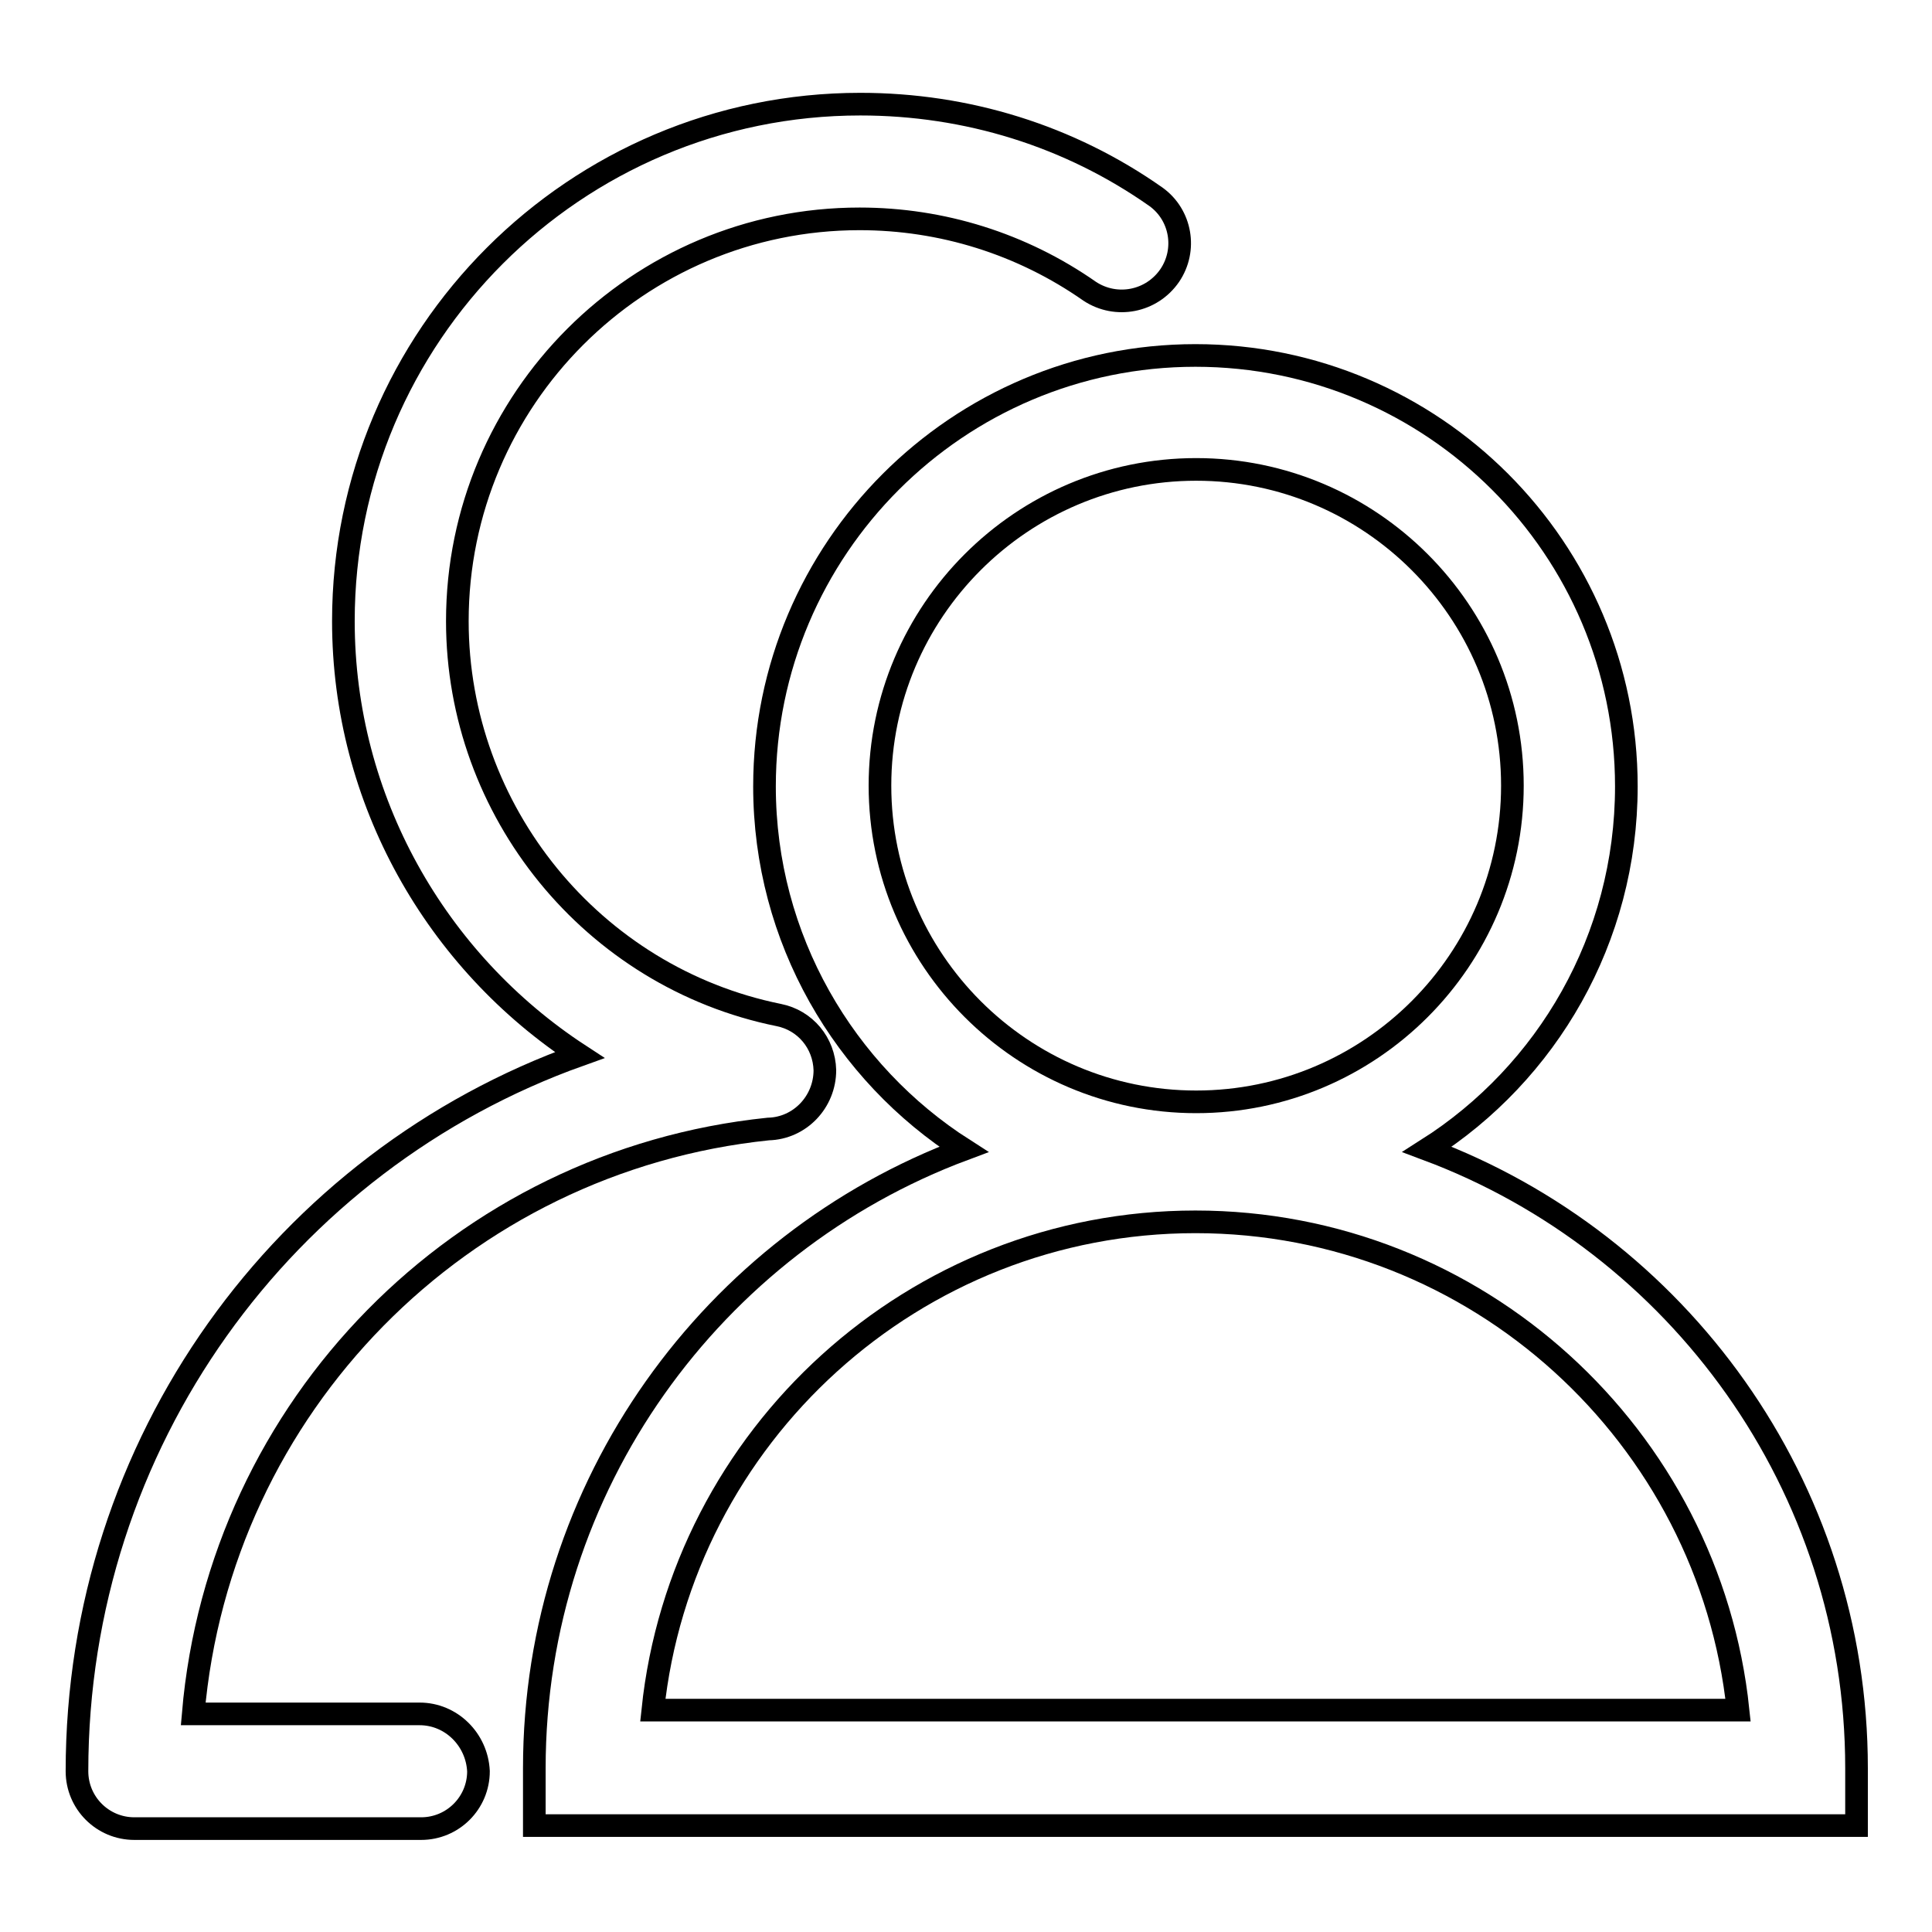
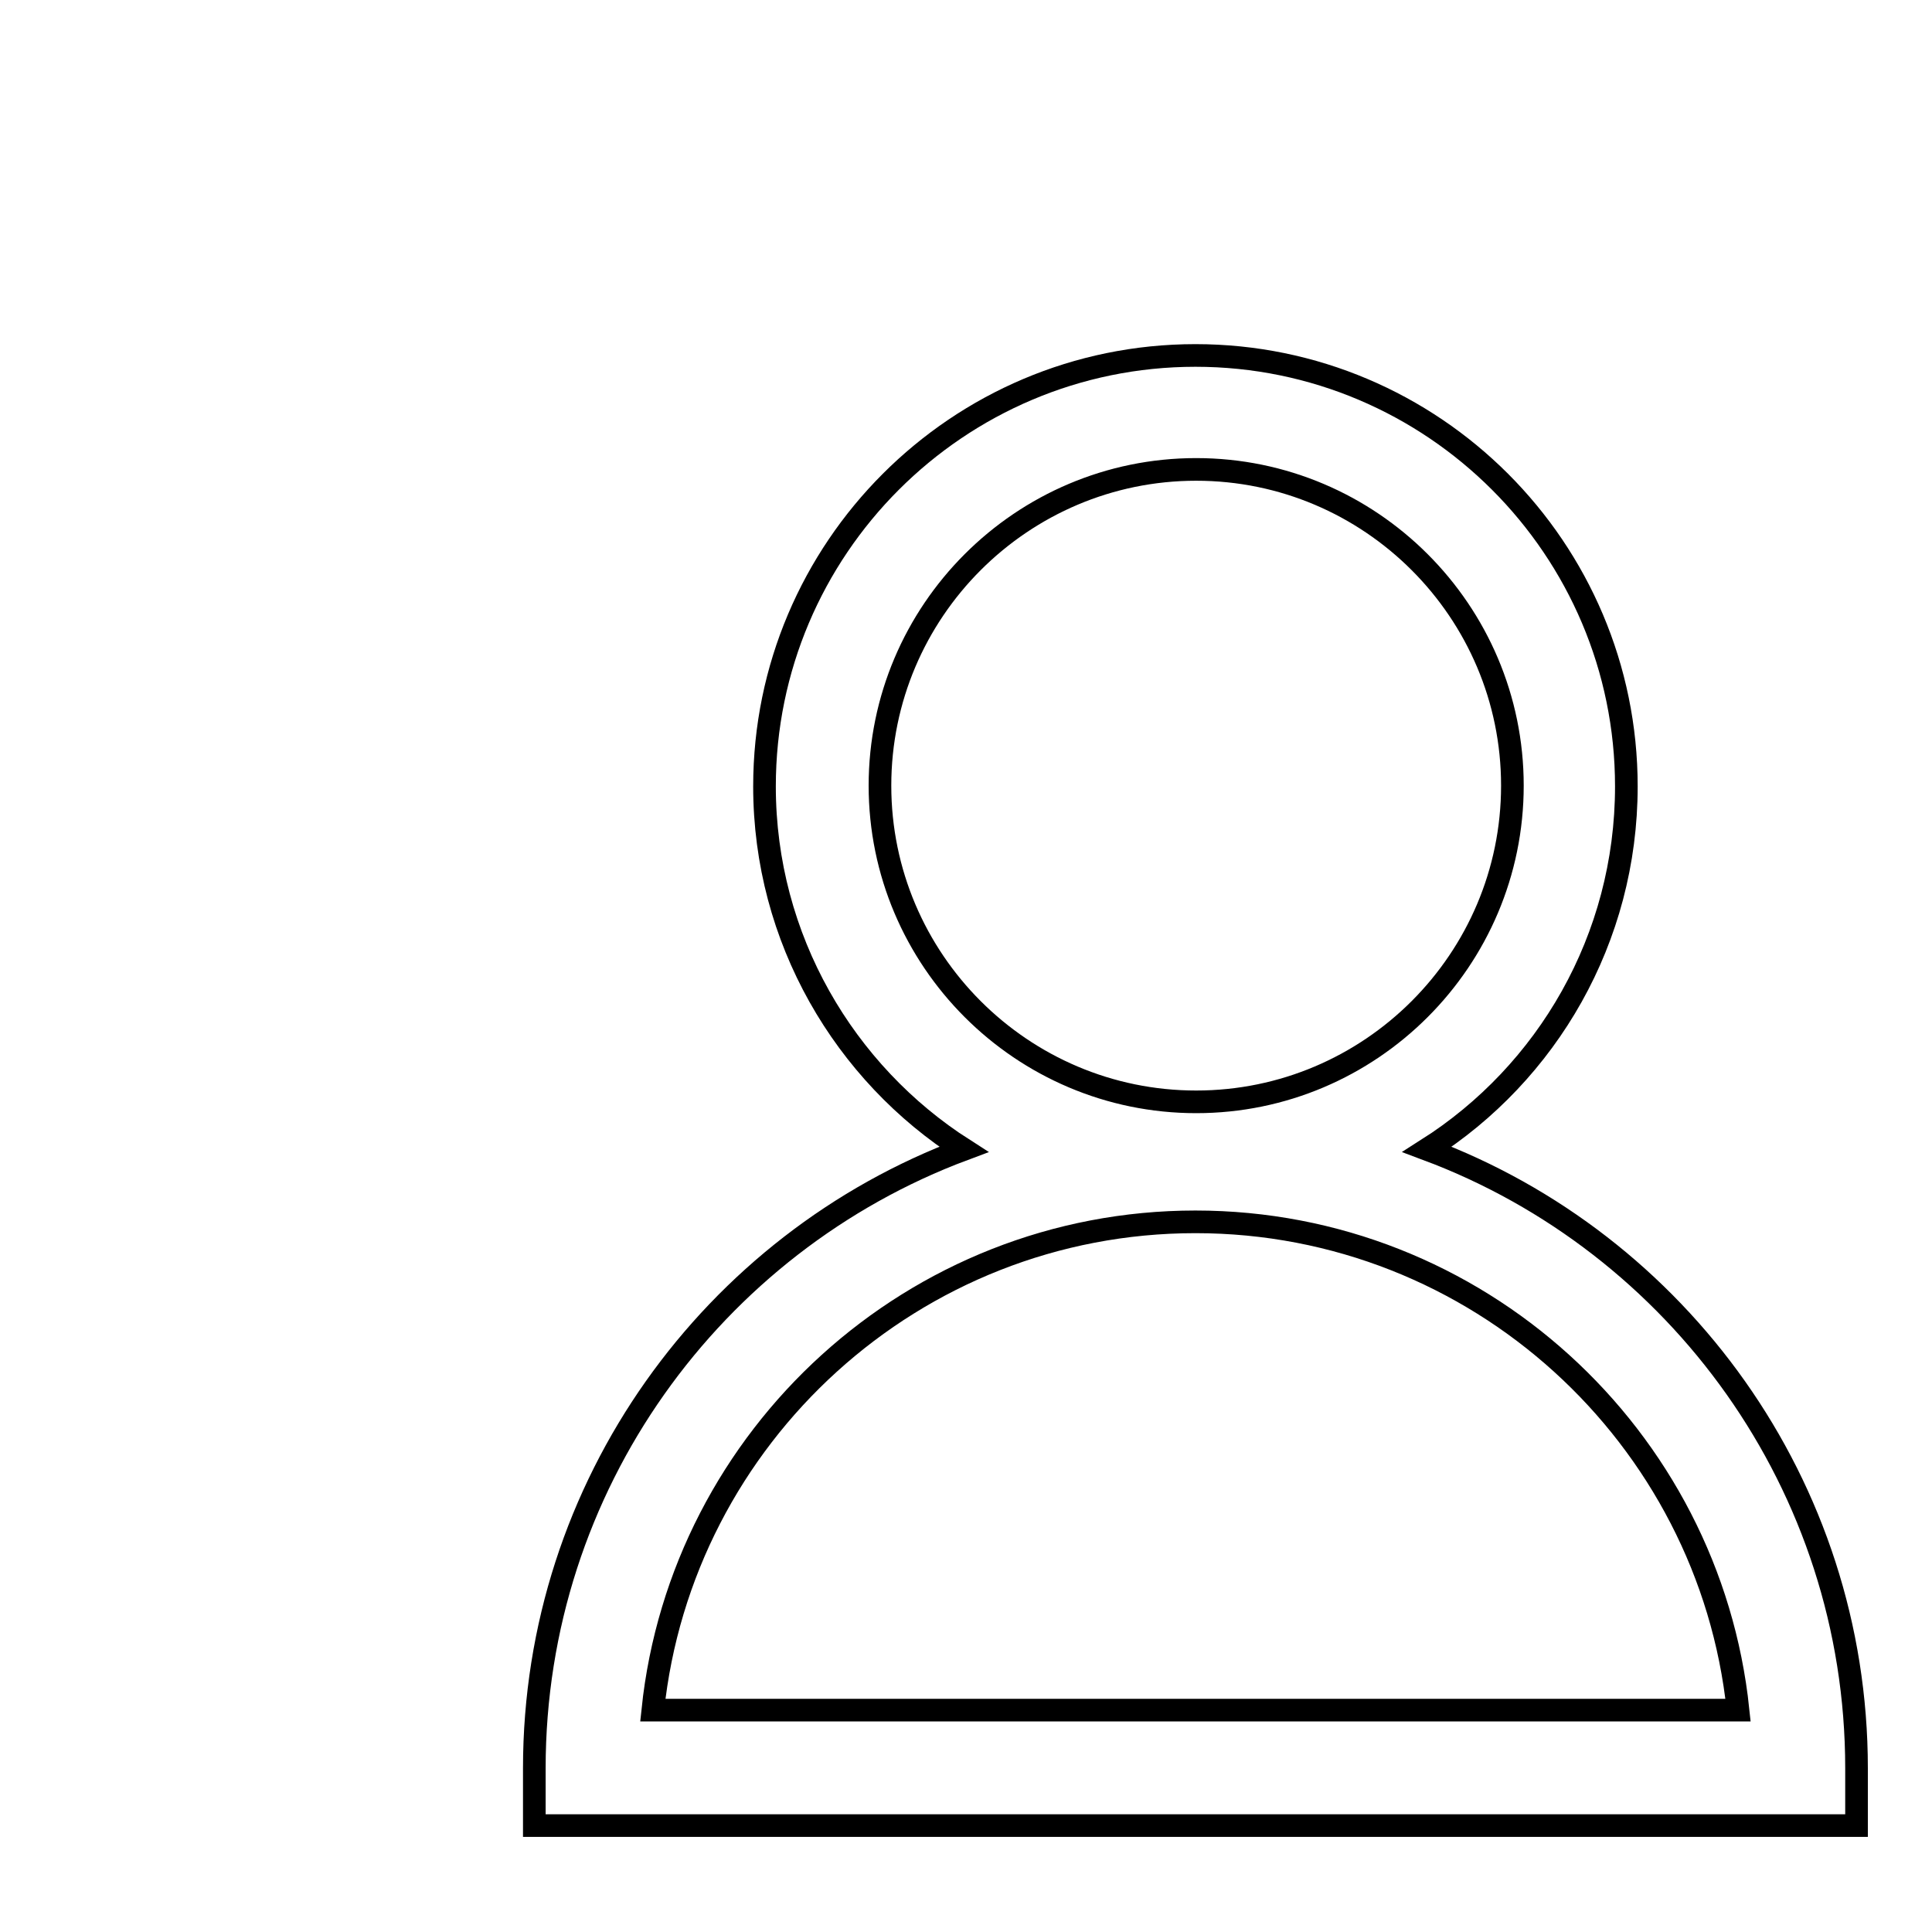
<svg xmlns="http://www.w3.org/2000/svg" version="1.1" x="0px" y="0px" viewBox="0 0 256 256" enable-background="new 0 0 256 256" xml:space="preserve">
  <g>
-     <path stroke-width="3" fill-opacity="0" stroke="#000000" d="M55.6,227.1H25.6c3.5-40.8,35.5-73.3,76.2-77.5c4.2-0.1,7.5-3.6,7.5-7.8c-0.1-3.6-2.6-6.6-6.1-7.3 c-24.7-5-42.6-27-42.6-52.2c0-29.4,23.9-53.3,53.3-53.3c10.9,0,21.5,3.3,30.5,9.6c3.5,2.3,8.2,1.4,10.6-2.1c2.3-3.4,1.5-8-1.8-10.4 c-11.5-8.1-25.1-12.3-39.2-12.3c-37.8,0-68.5,30.7-68.5,68.5c0,23.7,12.3,45.1,31.3,57.5c-39.2,14-66.6,51.4-66.6,94.9 c0,4.2,3.4,7.6,7.6,7.6h38c4.2,0,7.6-3.4,7.6-7.6C63.2,230.5,59.8,227.1,55.6,227.1z" />
    <path stroke-width="3" fill-opacity="0" stroke="#000000" d="M189.1,152.3c15.9-10.1,26.4-27.9,26.4-48.1c0-31.5-25.6-57.1-57.1-57.1c-31.5,0-57.1,25.6-57.1,57.1 c0,20.2,10.6,38,26.4,48.1c-33.2,12.4-56.9,44.5-56.9,82v7.6H246v-7.6C246,196.8,222.3,164.7,189.1,152.3z M116.6,104.1 c0-23.1,18.8-41.9,41.9-41.9c23.1,0,41.9,18.8,41.9,41.9c0,23.1-18.8,41.9-41.9,41.9C135.4,146,116.6,127.2,116.6,104.1z  M86.5,226.6c3.8-36.3,34.6-64.7,71.9-64.7c37.3,0,68.1,28.4,71.9,64.7H86.5z" />
  </g>
</svg>